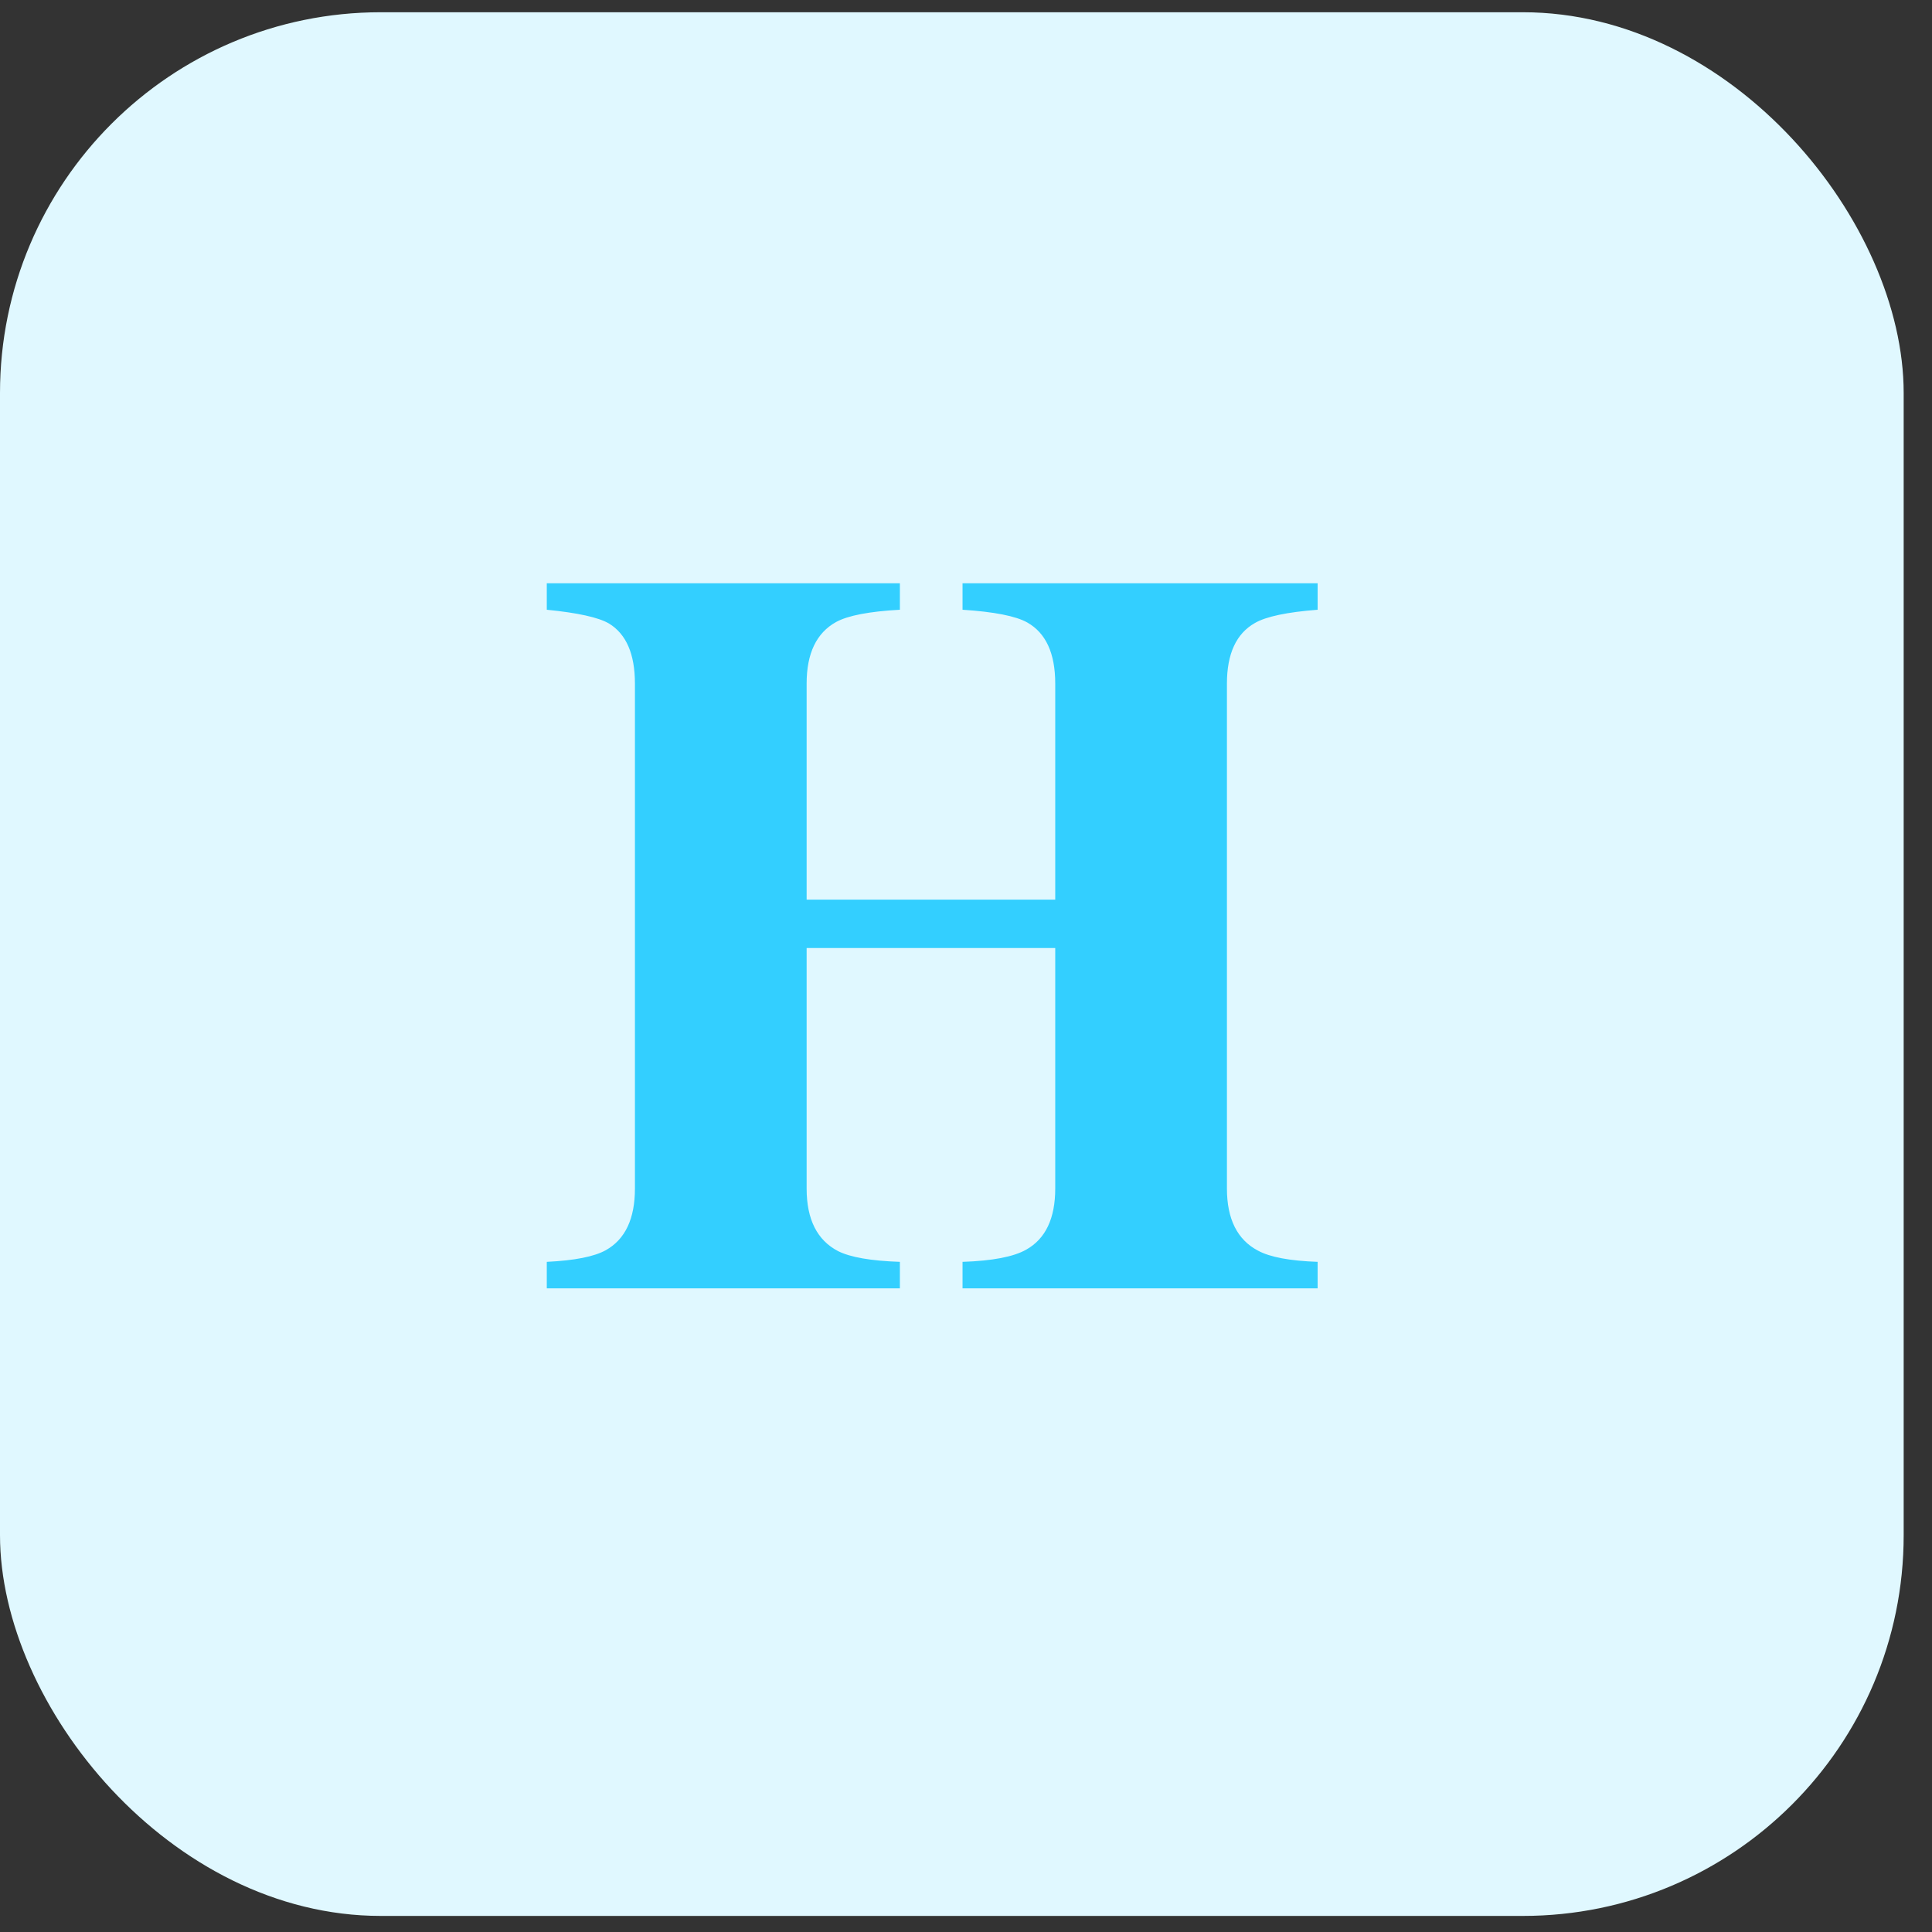
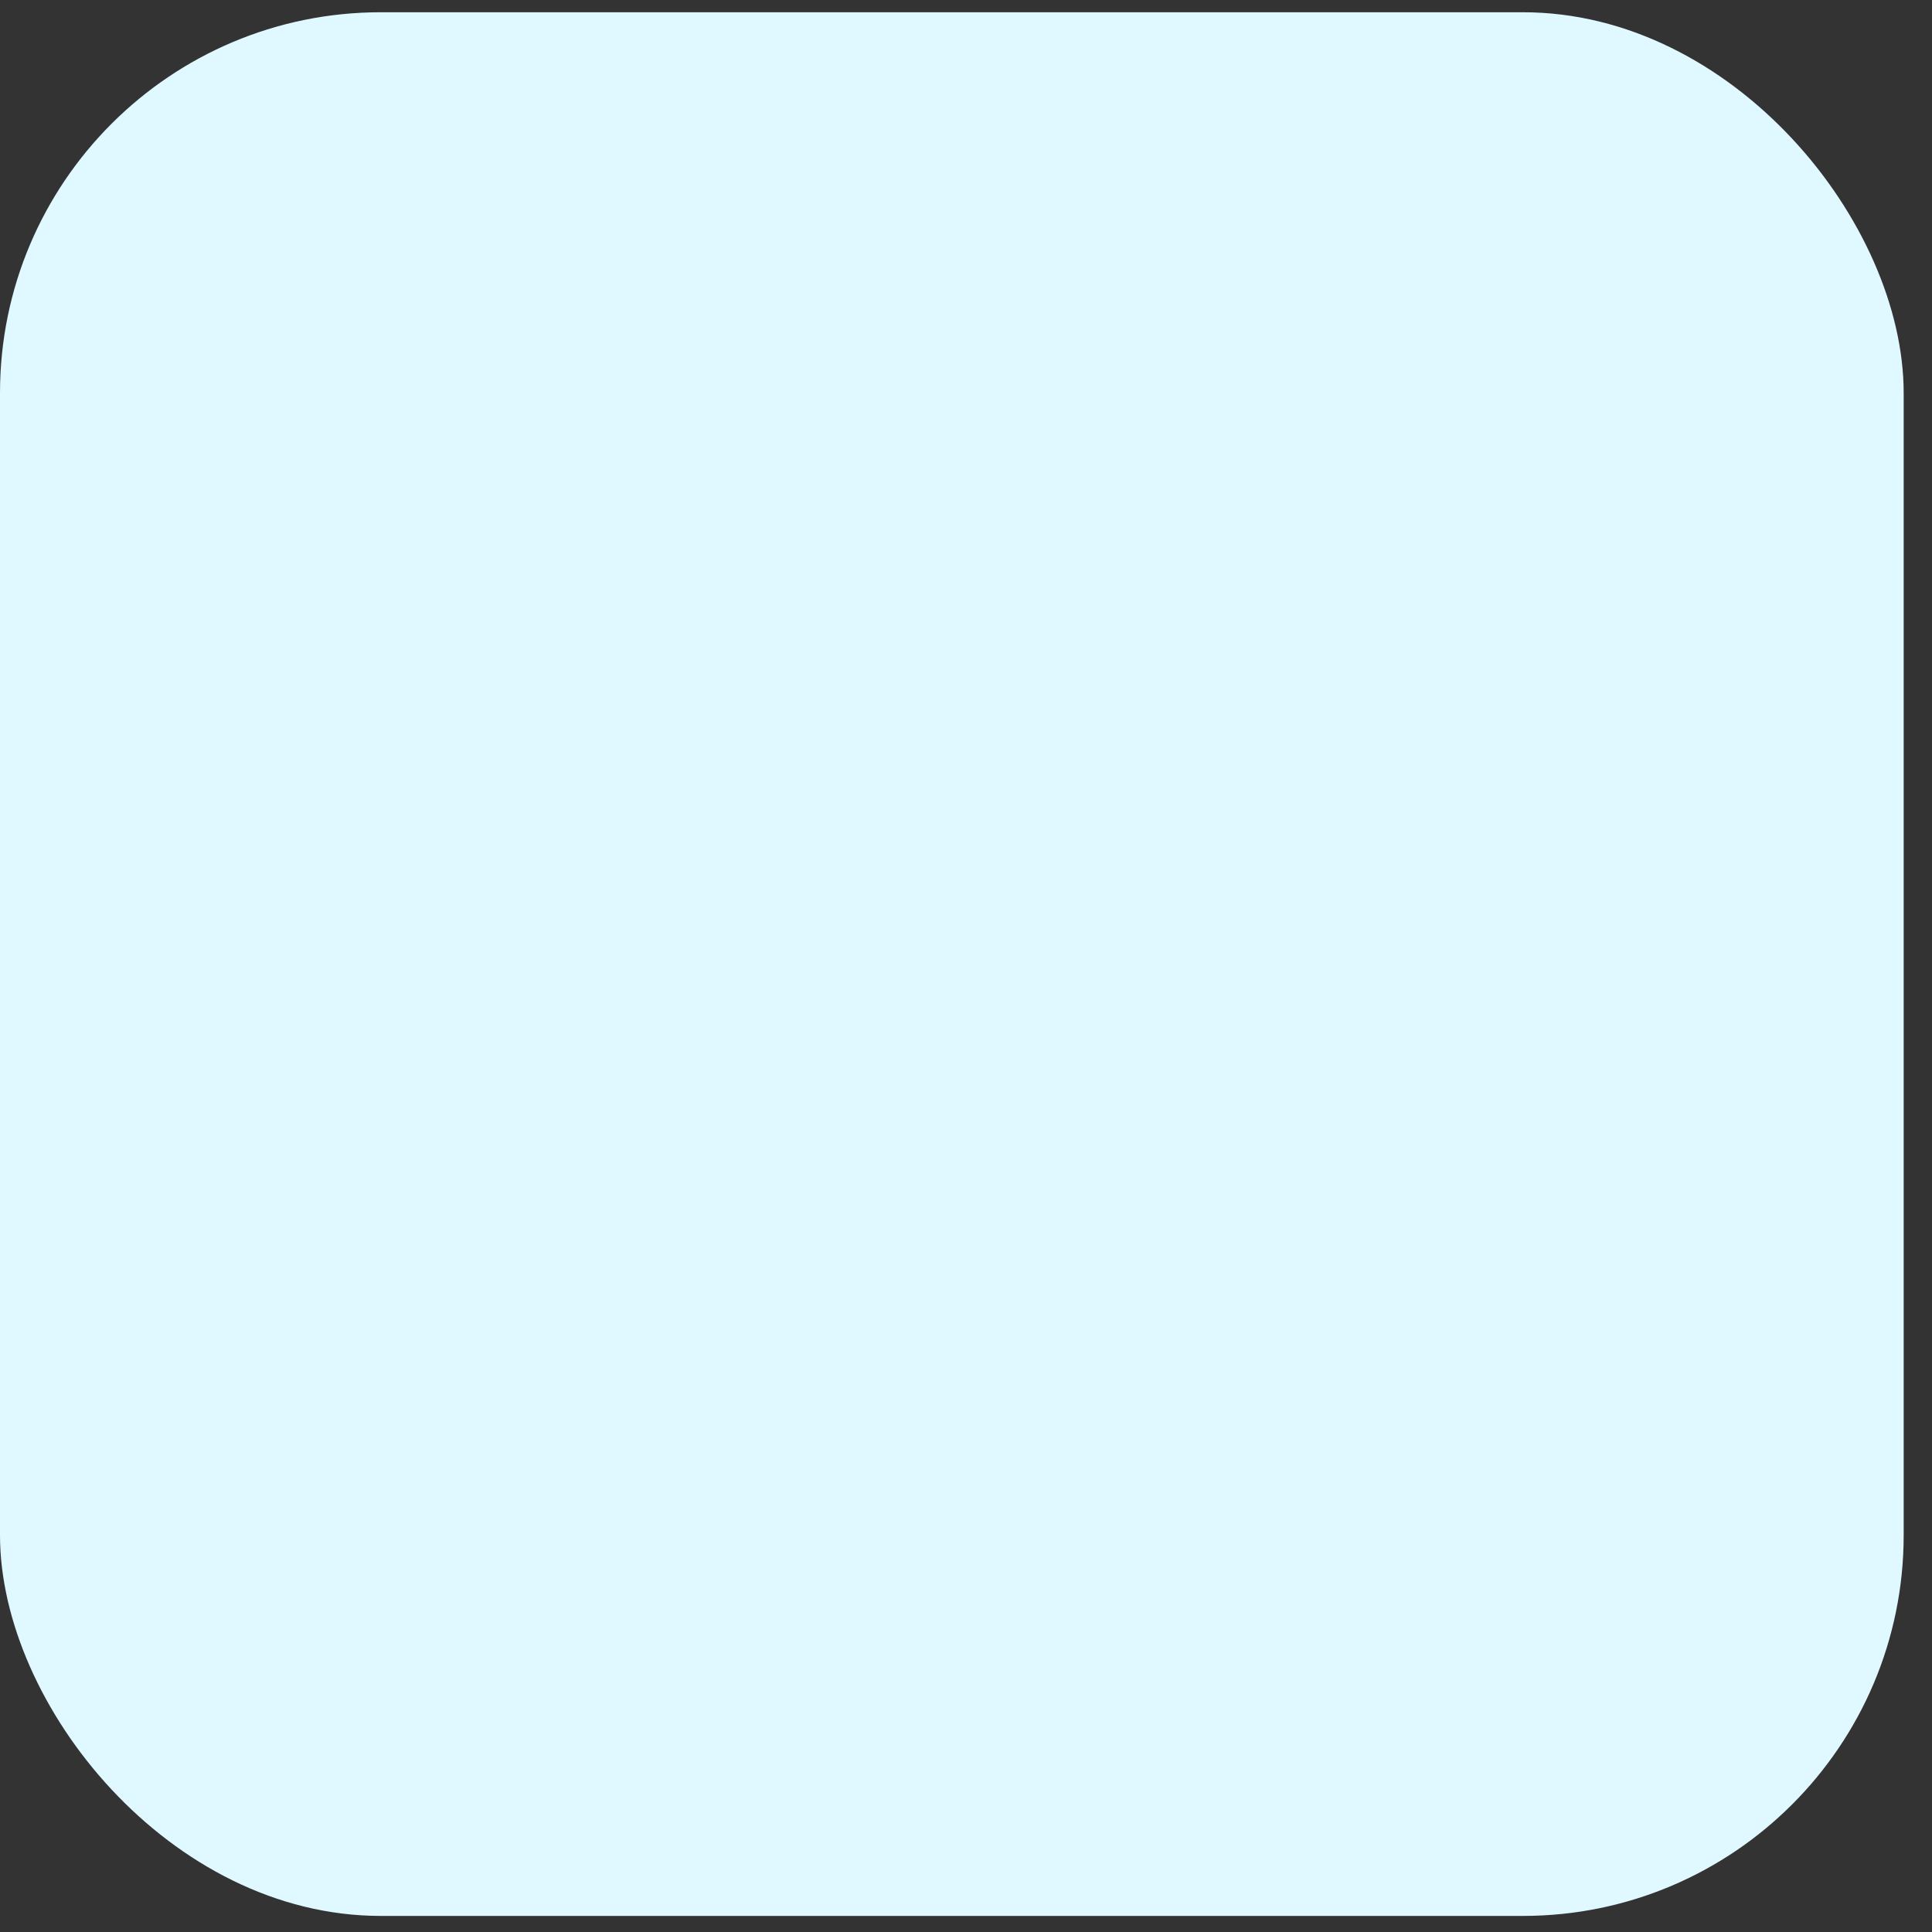
<svg xmlns="http://www.w3.org/2000/svg" width="53" height="53" viewBox="0 0 53 53" fill="none">
  <rect x="0" y="0" width="53" height="53" fill="#333333" stroke="none" />
  <rect y="0.336" width="52.223" height="52.223" rx="10.445" fill="#E0F8FF" />
-   <path d="M15 34.616C15.764 34.579 16.305 34.472 16.621 34.295C17.152 33.997 17.418 33.433 17.418 32.604V18.753C17.418 17.943 17.18 17.393 16.705 17.104C16.416 16.936 15.848 16.811 15 16.727V16H24.686V16.727C23.847 16.773 23.265 16.885 22.939 17.062C22.398 17.36 22.128 17.924 22.128 18.753V24.679H28.948V18.753C28.948 17.924 28.692 17.365 28.18 17.076C27.863 16.899 27.271 16.783 26.405 16.727V16H36.146V16.727C35.308 16.792 34.734 16.913 34.427 17.09C33.915 17.379 33.658 17.933 33.658 18.753V32.604C33.658 33.442 33.943 34.011 34.511 34.309C34.837 34.486 35.382 34.589 36.146 34.616V35.343H26.405V34.616C27.225 34.589 27.807 34.477 28.152 34.281C28.683 33.983 28.948 33.424 28.948 32.604V26.007H22.128V32.604C22.128 33.452 22.417 34.025 22.994 34.323C23.33 34.491 23.894 34.589 24.686 34.616V35.343H15V34.616Z" fill="#33CFFF" />
</svg>